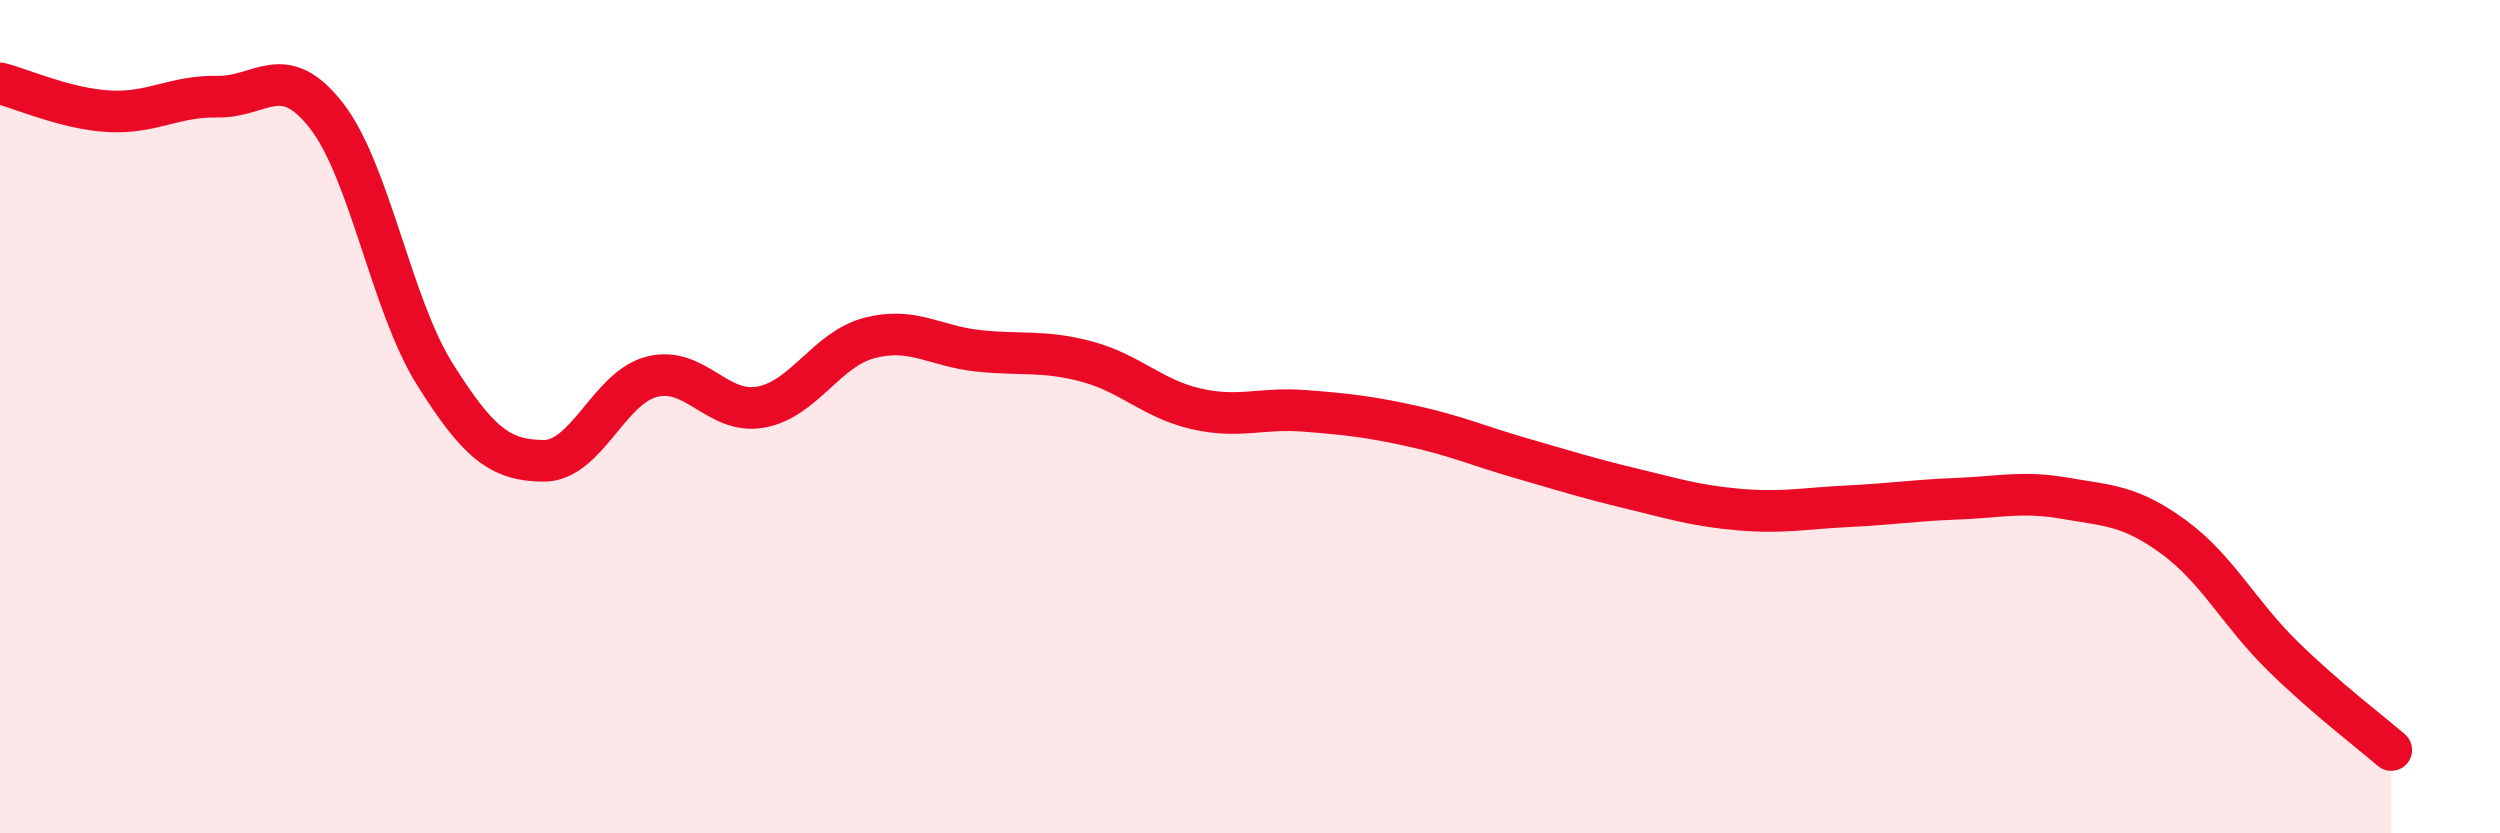
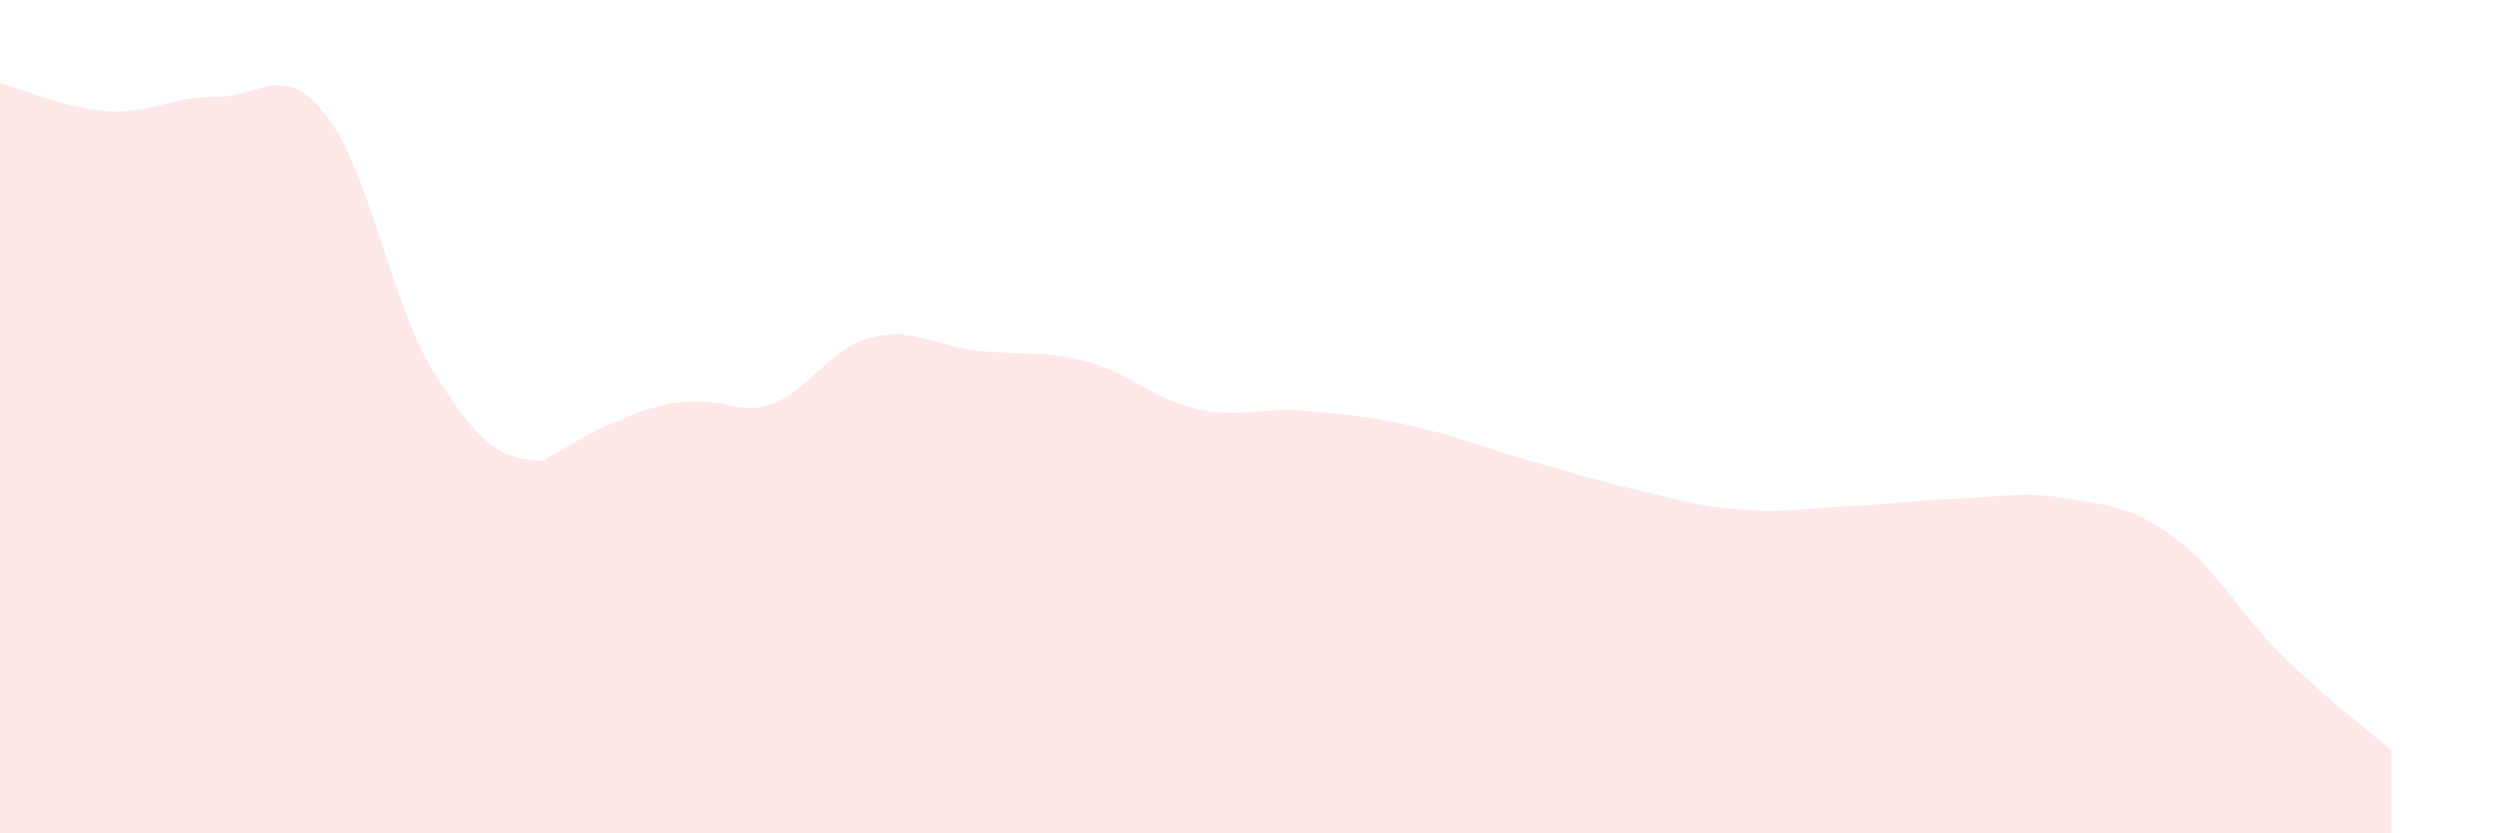
<svg xmlns="http://www.w3.org/2000/svg" width="60" height="20" viewBox="0 0 60 20">
-   <path d="M 0,2 C 0.52,2.13 1.57,2.61 2.61,2.67 C 3.65,2.73 4.18,2.3 5.22,2.32 C 6.26,2.34 6.79,1.44 7.83,2.77 C 8.87,4.1 9.39,7.31 10.43,8.97 C 11.47,10.63 12,11.05 13.04,11.06 C 14.08,11.07 14.61,9.3 15.65,9.04 C 16.69,8.78 17.22,9.96 18.26,9.77 C 19.3,9.58 19.83,8.38 20.87,8.11 C 21.91,7.84 22.44,8.31 23.48,8.42 C 24.52,8.53 25.05,8.4 26.09,8.68 C 27.13,8.96 27.66,9.57 28.7,9.81 C 29.74,10.05 30.26,9.78 31.3,9.86 C 32.34,9.94 32.87,10 33.91,10.23 C 34.95,10.46 35.48,10.7 36.52,11 C 37.56,11.3 38.09,11.47 39.13,11.72 C 40.17,11.97 40.7,12.14 41.74,12.23 C 42.78,12.32 43.31,12.2 44.35,12.15 C 45.39,12.1 45.92,12.01 46.96,11.97 C 48,11.93 48.53,11.78 49.57,11.96 C 50.61,12.14 51.13,12.13 52.17,12.89 C 53.21,13.65 53.74,14.72 54.78,15.74 C 55.82,16.76 56.87,17.55 57.39,18L57.39 20L0 20Z" fill="#EB0A25" opacity="0.1" stroke-linecap="round" stroke-linejoin="round" />
-   <path d="M 0,2 C 0.52,2.13 1.57,2.61 2.61,2.67 C 3.65,2.73 4.18,2.3 5.22,2.32 C 6.26,2.34 6.79,1.44 7.83,2.77 C 8.87,4.1 9.39,7.31 10.43,8.97 C 11.47,10.63 12,11.05 13.04,11.06 C 14.08,11.07 14.61,9.3 15.65,9.04 C 16.69,8.78 17.22,9.96 18.26,9.77 C 19.3,9.58 19.83,8.38 20.87,8.11 C 21.91,7.84 22.44,8.31 23.48,8.42 C 24.52,8.53 25.05,8.4 26.09,8.68 C 27.13,8.96 27.66,9.57 28.7,9.81 C 29.74,10.05 30.26,9.78 31.3,9.86 C 32.34,9.94 32.87,10 33.91,10.23 C 34.95,10.46 35.48,10.7 36.52,11 C 37.56,11.3 38.09,11.47 39.13,11.72 C 40.17,11.97 40.7,12.14 41.74,12.23 C 42.78,12.32 43.31,12.2 44.35,12.15 C 45.39,12.1 45.92,12.01 46.96,11.97 C 48,11.93 48.53,11.78 49.57,11.96 C 50.61,12.14 51.13,12.13 52.17,12.89 C 53.21,13.65 53.74,14.72 54.78,15.74 C 55.82,16.76 56.87,17.55 57.39,18" stroke="#EB0A25" stroke-width="1" fill="none" stroke-linecap="round" stroke-linejoin="round" />
+   <path d="M 0,2 C 0.52,2.13 1.57,2.61 2.61,2.67 C 3.65,2.73 4.18,2.3 5.22,2.32 C 6.26,2.34 6.79,1.44 7.83,2.77 C 8.87,4.1 9.39,7.31 10.43,8.97 C 11.47,10.63 12,11.05 13.04,11.06 C 16.69,8.78 17.22,9.96 18.26,9.77 C 19.3,9.58 19.83,8.38 20.87,8.11 C 21.91,7.84 22.44,8.31 23.48,8.42 C 24.52,8.53 25.05,8.4 26.09,8.68 C 27.13,8.96 27.66,9.57 28.7,9.81 C 29.74,10.05 30.26,9.78 31.3,9.86 C 32.34,9.94 32.87,10 33.91,10.23 C 34.95,10.46 35.48,10.7 36.52,11 C 37.56,11.3 38.09,11.47 39.13,11.72 C 40.17,11.97 40.7,12.14 41.74,12.23 C 42.78,12.32 43.31,12.2 44.35,12.15 C 45.39,12.1 45.92,12.01 46.96,11.97 C 48,11.93 48.53,11.78 49.57,11.96 C 50.61,12.14 51.13,12.13 52.17,12.89 C 53.21,13.65 53.74,14.72 54.78,15.74 C 55.82,16.76 56.87,17.55 57.39,18L57.39 20L0 20Z" fill="#EB0A25" opacity="0.1" stroke-linecap="round" stroke-linejoin="round" />
</svg>